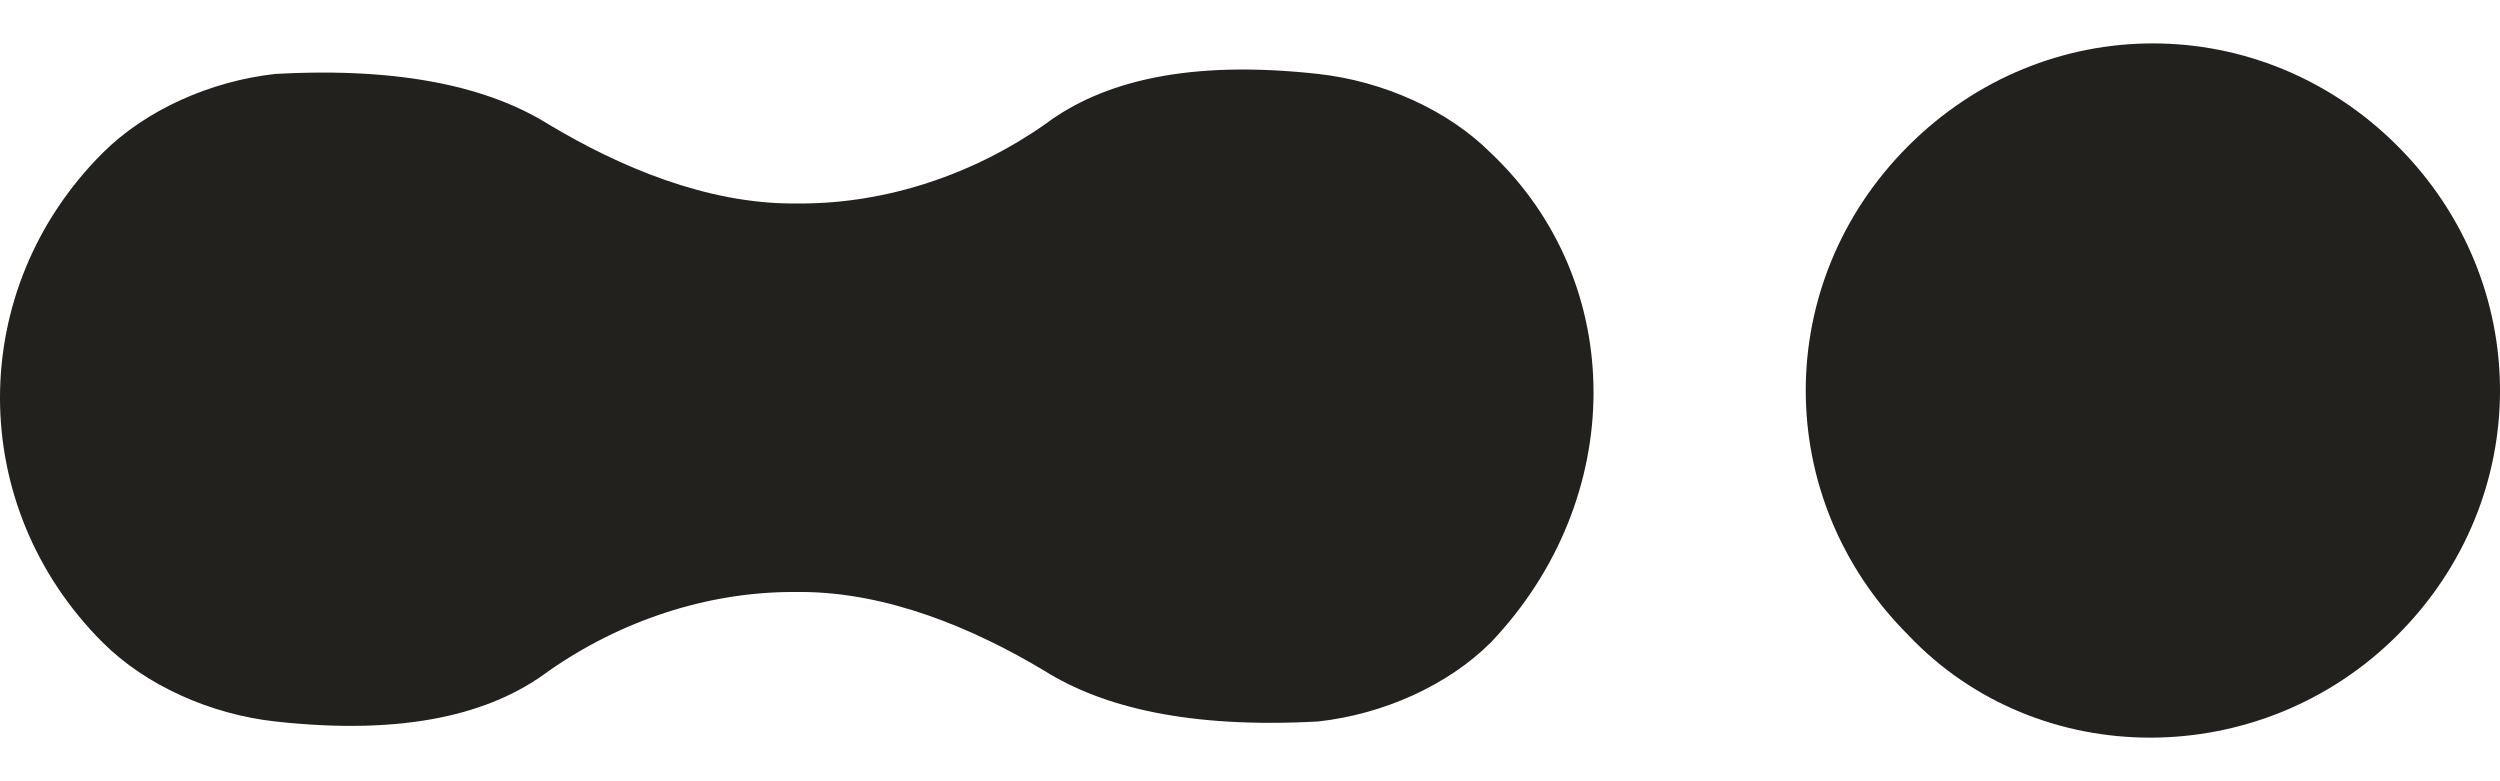
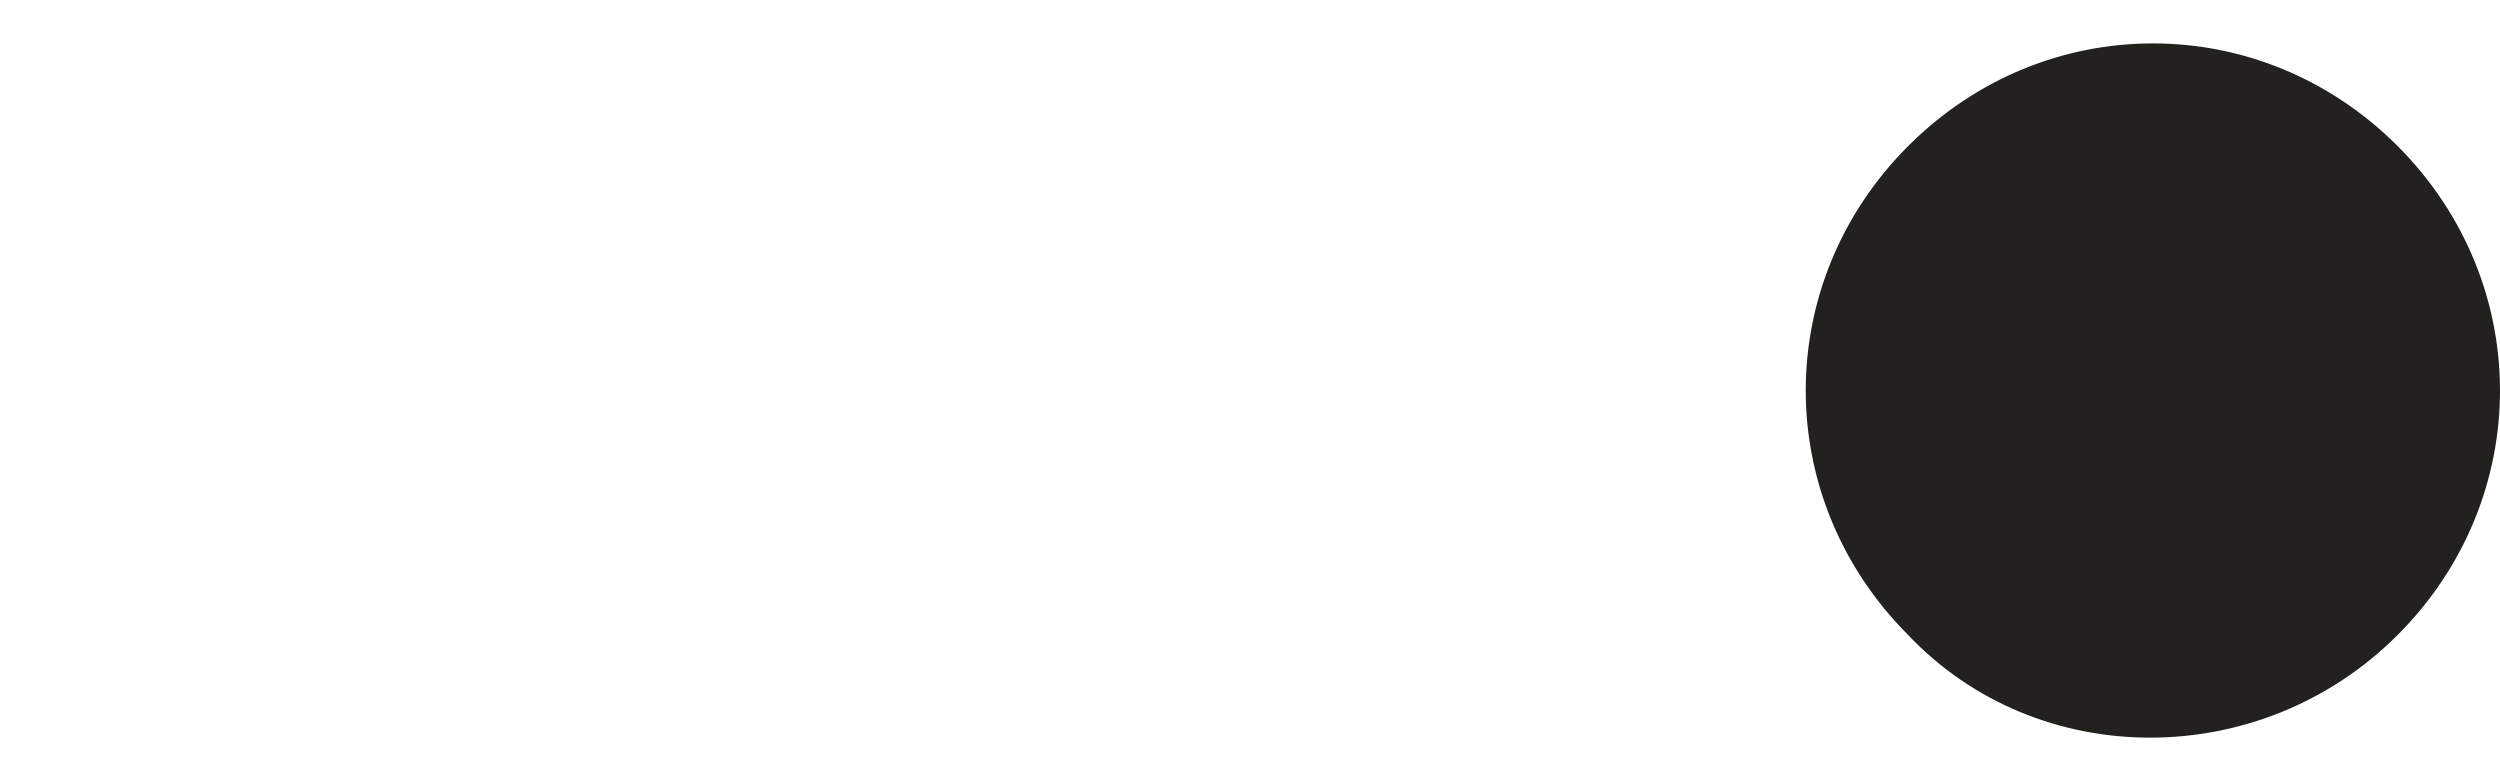
<svg xmlns="http://www.w3.org/2000/svg" width="48" height="15" viewBox="0 0 48 15" fill="none">
  <path d="M36.639 12.194C34.014 9.57 34.014 5.426 36.639 2.802C39.263 0.177 43.407 0.177 46.032 2.802C48.656 5.426 48.656 9.57 46.032 12.194C43.407 14.819 39.125 14.819 36.639 12.194Z" fill="#22211E" />
-   <path d="M28.627 2.94C27.799 2.111 26.555 1.558 25.312 1.42C22.826 1.144 21.168 1.558 20.063 2.387C18.682 3.354 17.024 3.907 15.367 3.907H15.229C13.571 3.907 11.914 3.216 10.532 2.387C9.427 1.697 7.77 1.282 5.283 1.42C4.04 1.558 2.797 2.111 1.968 2.94C-0.656 5.564 -0.656 9.708 1.968 12.332C2.797 13.161 4.04 13.714 5.283 13.852C7.77 14.128 9.427 13.714 10.532 12.885C11.914 11.918 13.571 11.366 15.229 11.366H15.367C17.024 11.366 18.682 12.056 20.063 12.885C21.168 13.576 22.826 13.99 25.312 13.852C26.555 13.714 27.799 13.161 28.627 12.332C31.252 9.57 31.252 5.426 28.627 2.94Z" fill="#22211E" />
</svg>